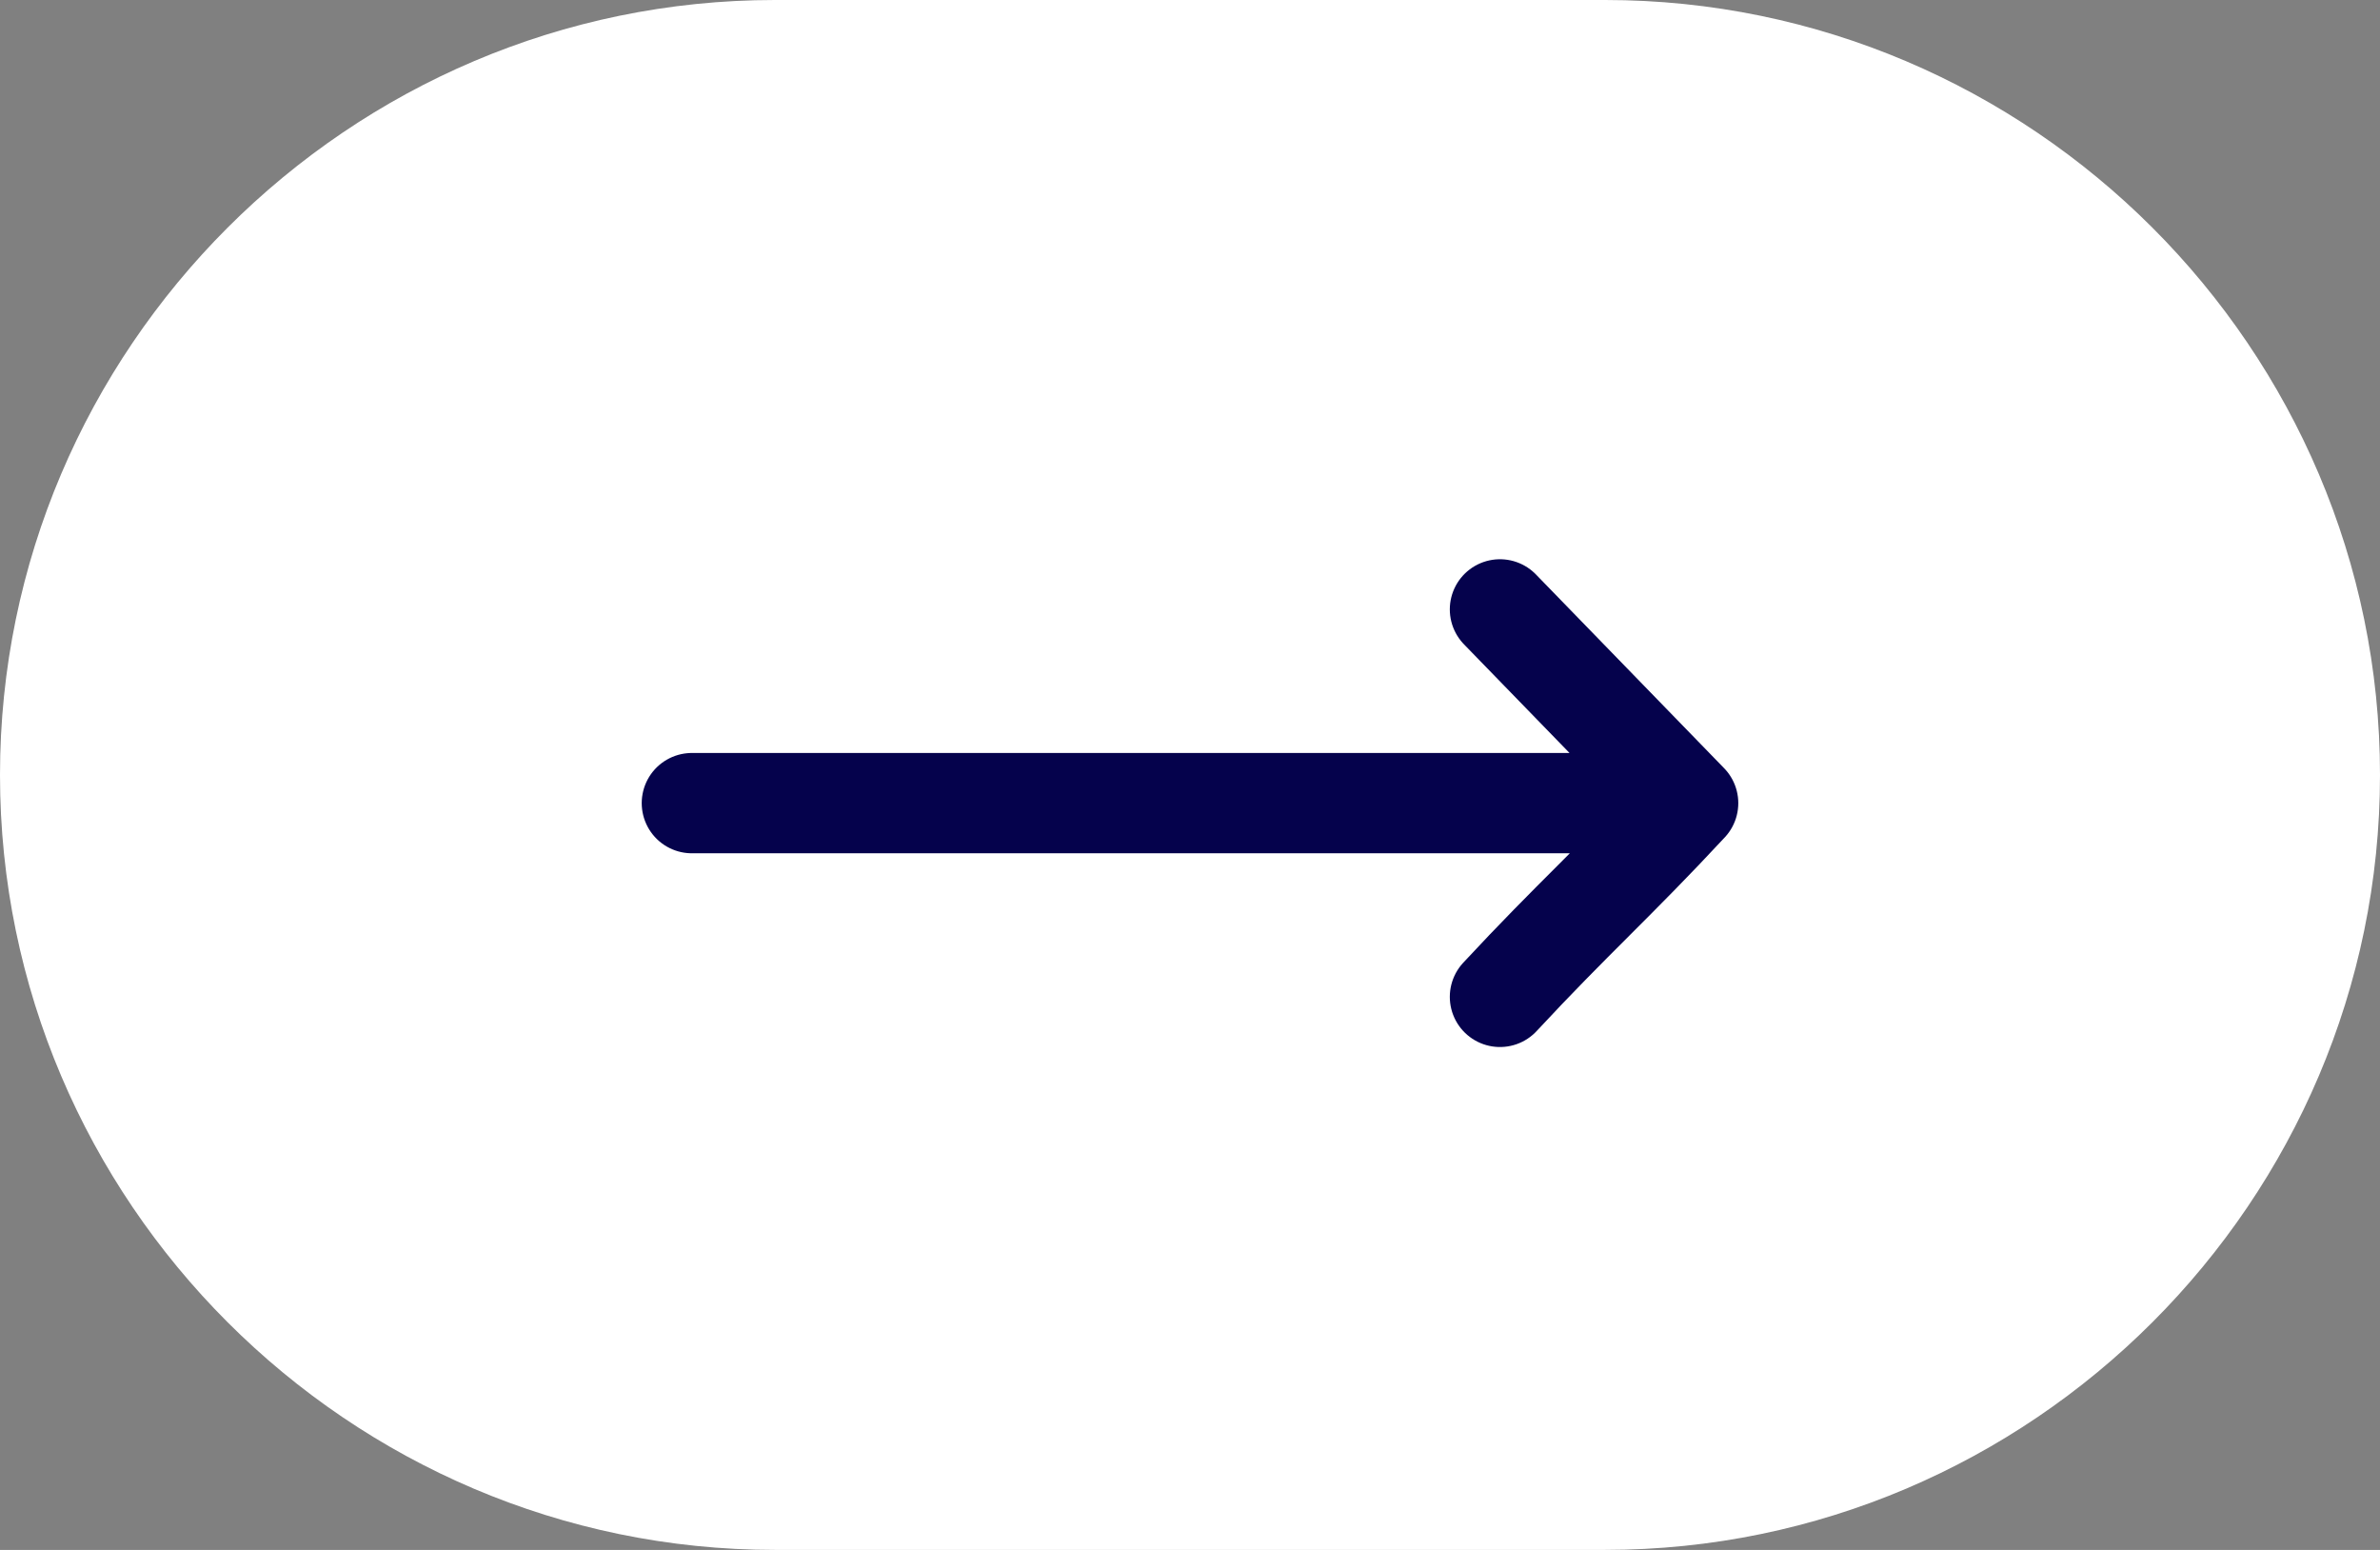
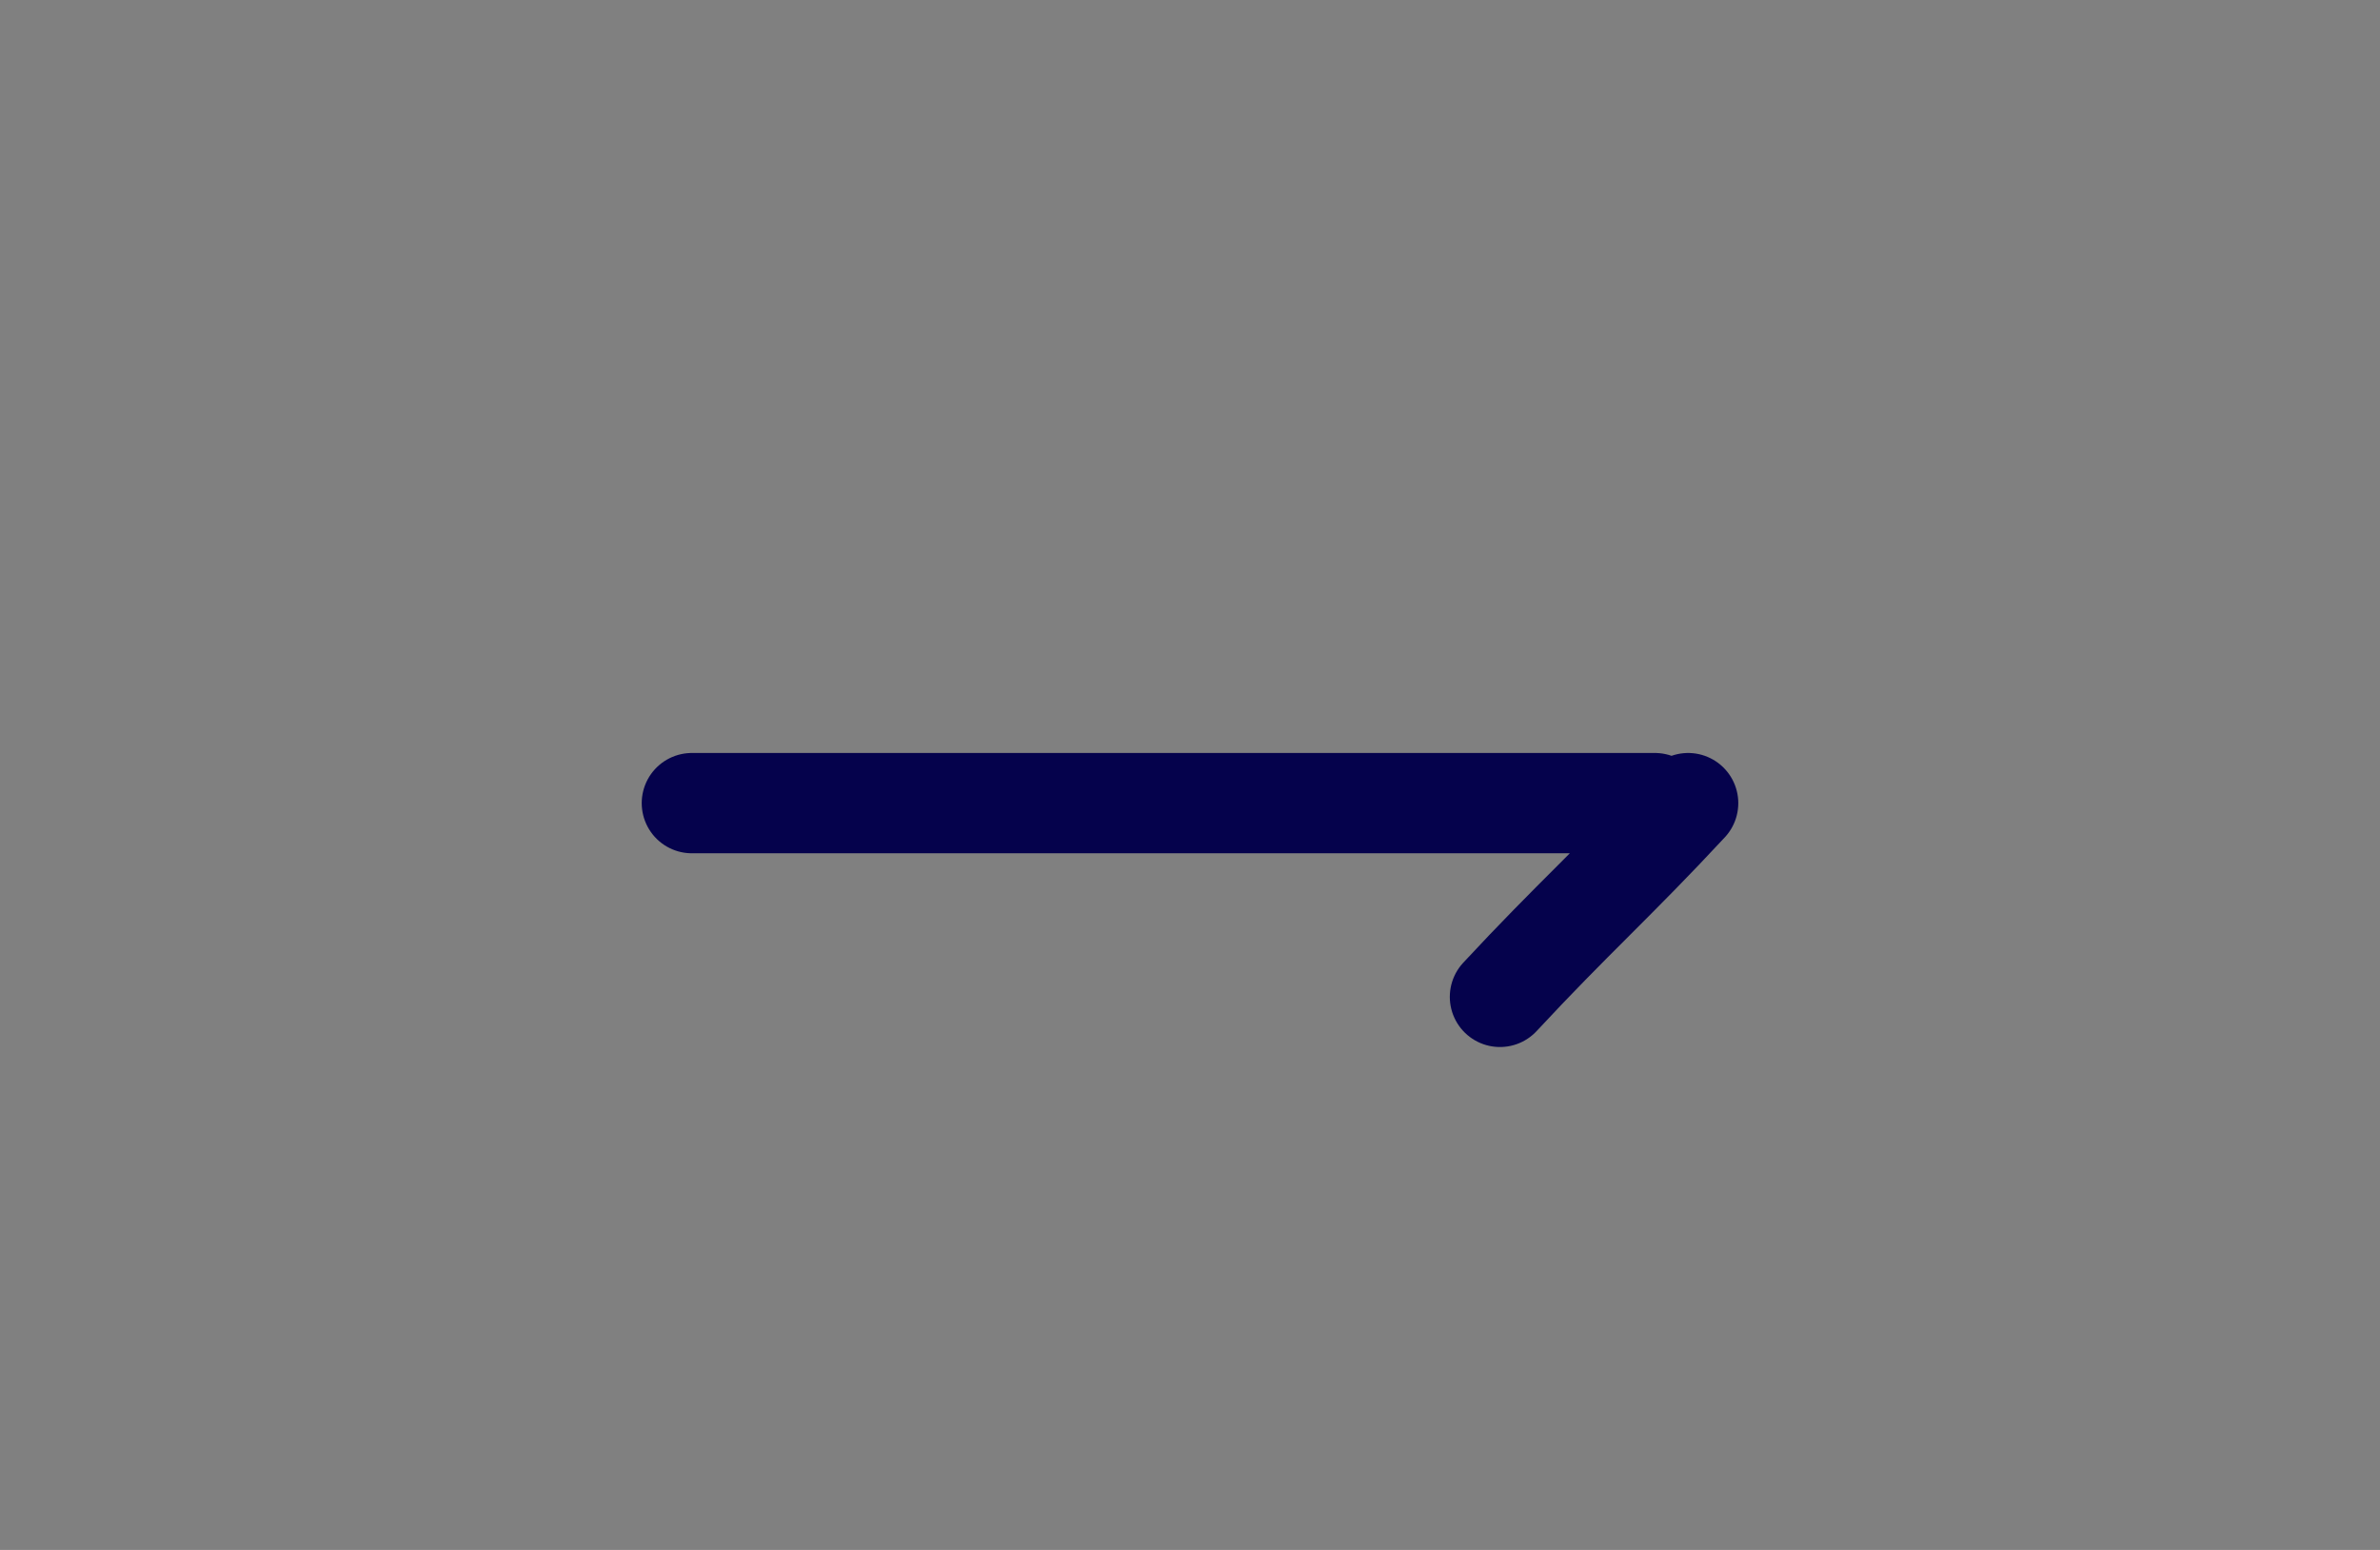
<svg xmlns="http://www.w3.org/2000/svg" version="1.1" id="Livello_1" x="0px" y="0px" width="43px" height="28px" viewBox="0 0 43 28" style="enable-background:new 0 0 43 28;" xml:space="preserve">
  <rect x="0" y="0" width="43" height="28" fill="#808080" stroke="none" />
  <style type="text/css">
	.st0{fill-rule:evenodd;clip-rule:evenodd;fill:#FFFFFF;}
	.st1{fill:none;stroke:#05024C;stroke-width:1.812;stroke-linecap:round;stroke-linejoin:round;}
</style>
  <g id="Page">
    <g id="Amik-Cosmetics-_x7C_-Homepage" transform="translate(-1365, -510)">
      <g id="hero" transform="translate(18, 18)">
        <g id="card-focus" transform="translate(969, 459)">
          <g id="slider" transform="translate(42, 33)">
            <g id="arrow" transform="translate(336, 0)">
-               <path id="Rectangle" class="st0" d="M14,0h15c7.7,0,14,6.3,14,14s-6.3,14-14,14H14C6.3,28,0,21.7,0,14S6.3,0,14,0z" />
              <g id="Arrow-56" transform="translate(21.5, 14.509) scale(1, -1) translate(-21.5, -14.509) translate(12.5, 11.009)">
-                 <path id="Shape" class="st1" d="M17.4,3.5H0 M14.6,0c1.3,1.4,2.1,2.1,3.4,3.5L14.6,7" />
+                 <path id="Shape" class="st1" d="M17.4,3.5H0 M14.6,0c1.3,1.4,2.1,2.1,3.4,3.5" />
              </g>
            </g>
          </g>
        </g>
      </g>
    </g>
  </g>
</svg>